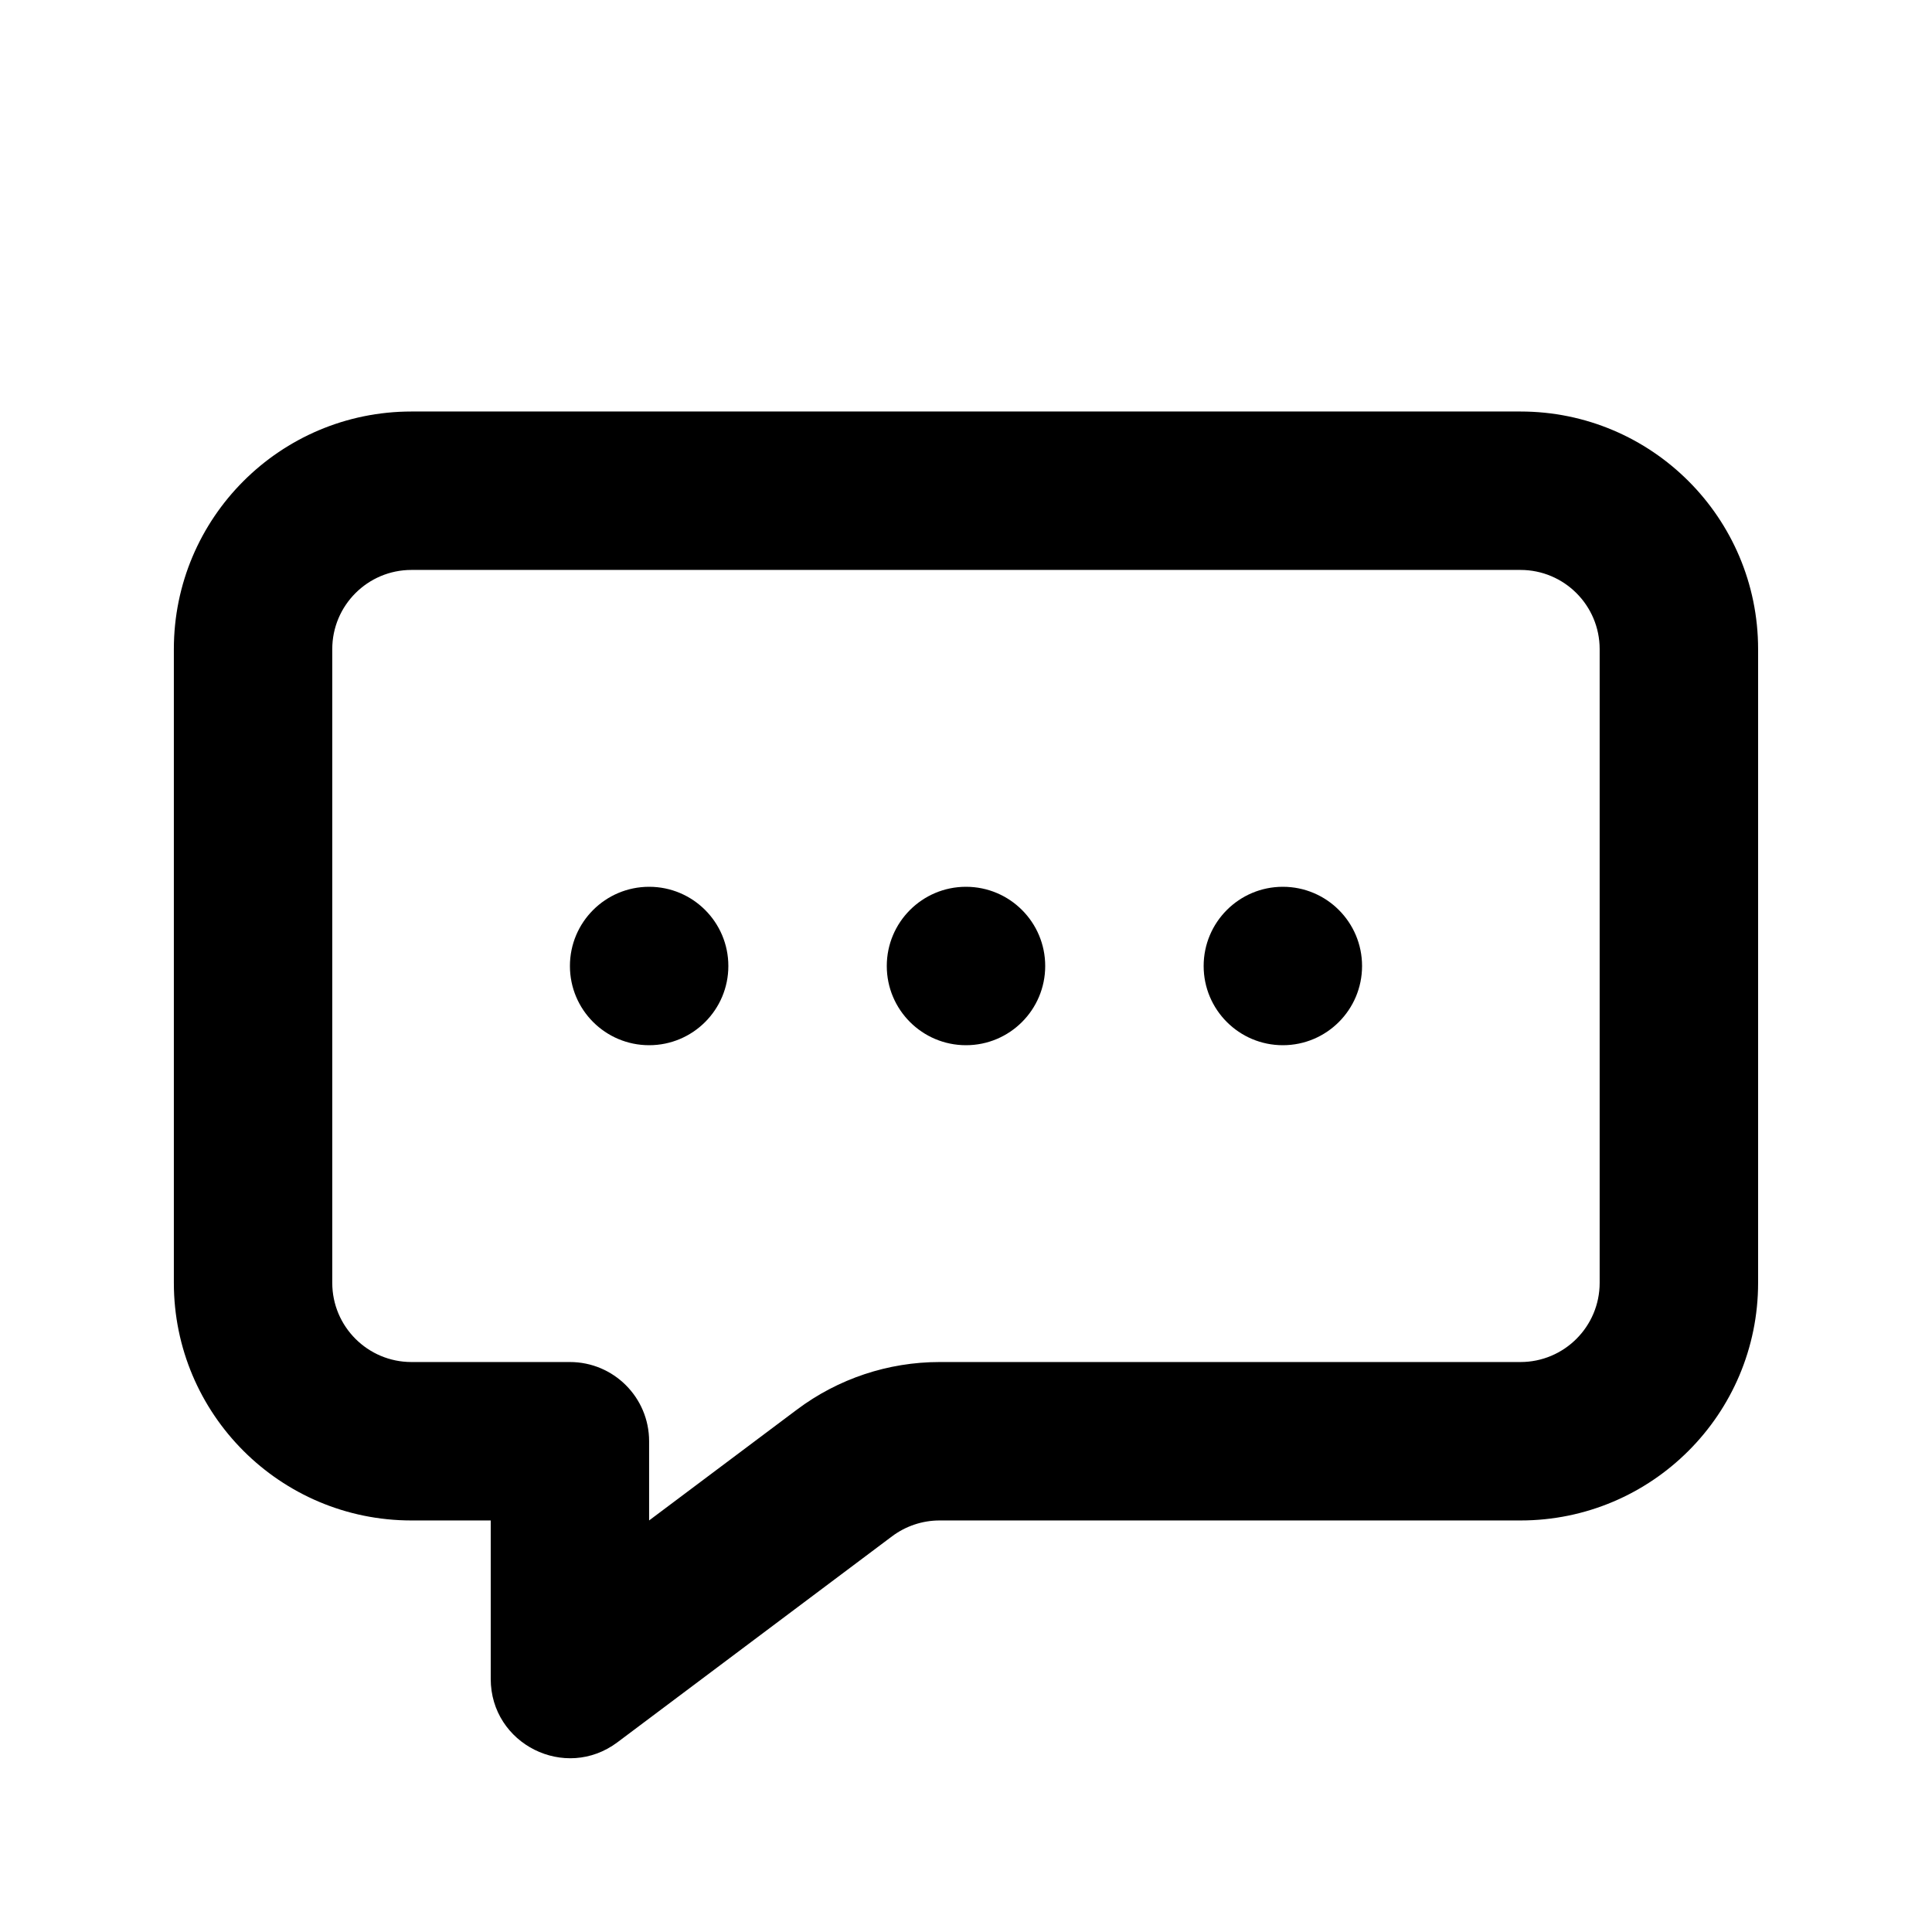
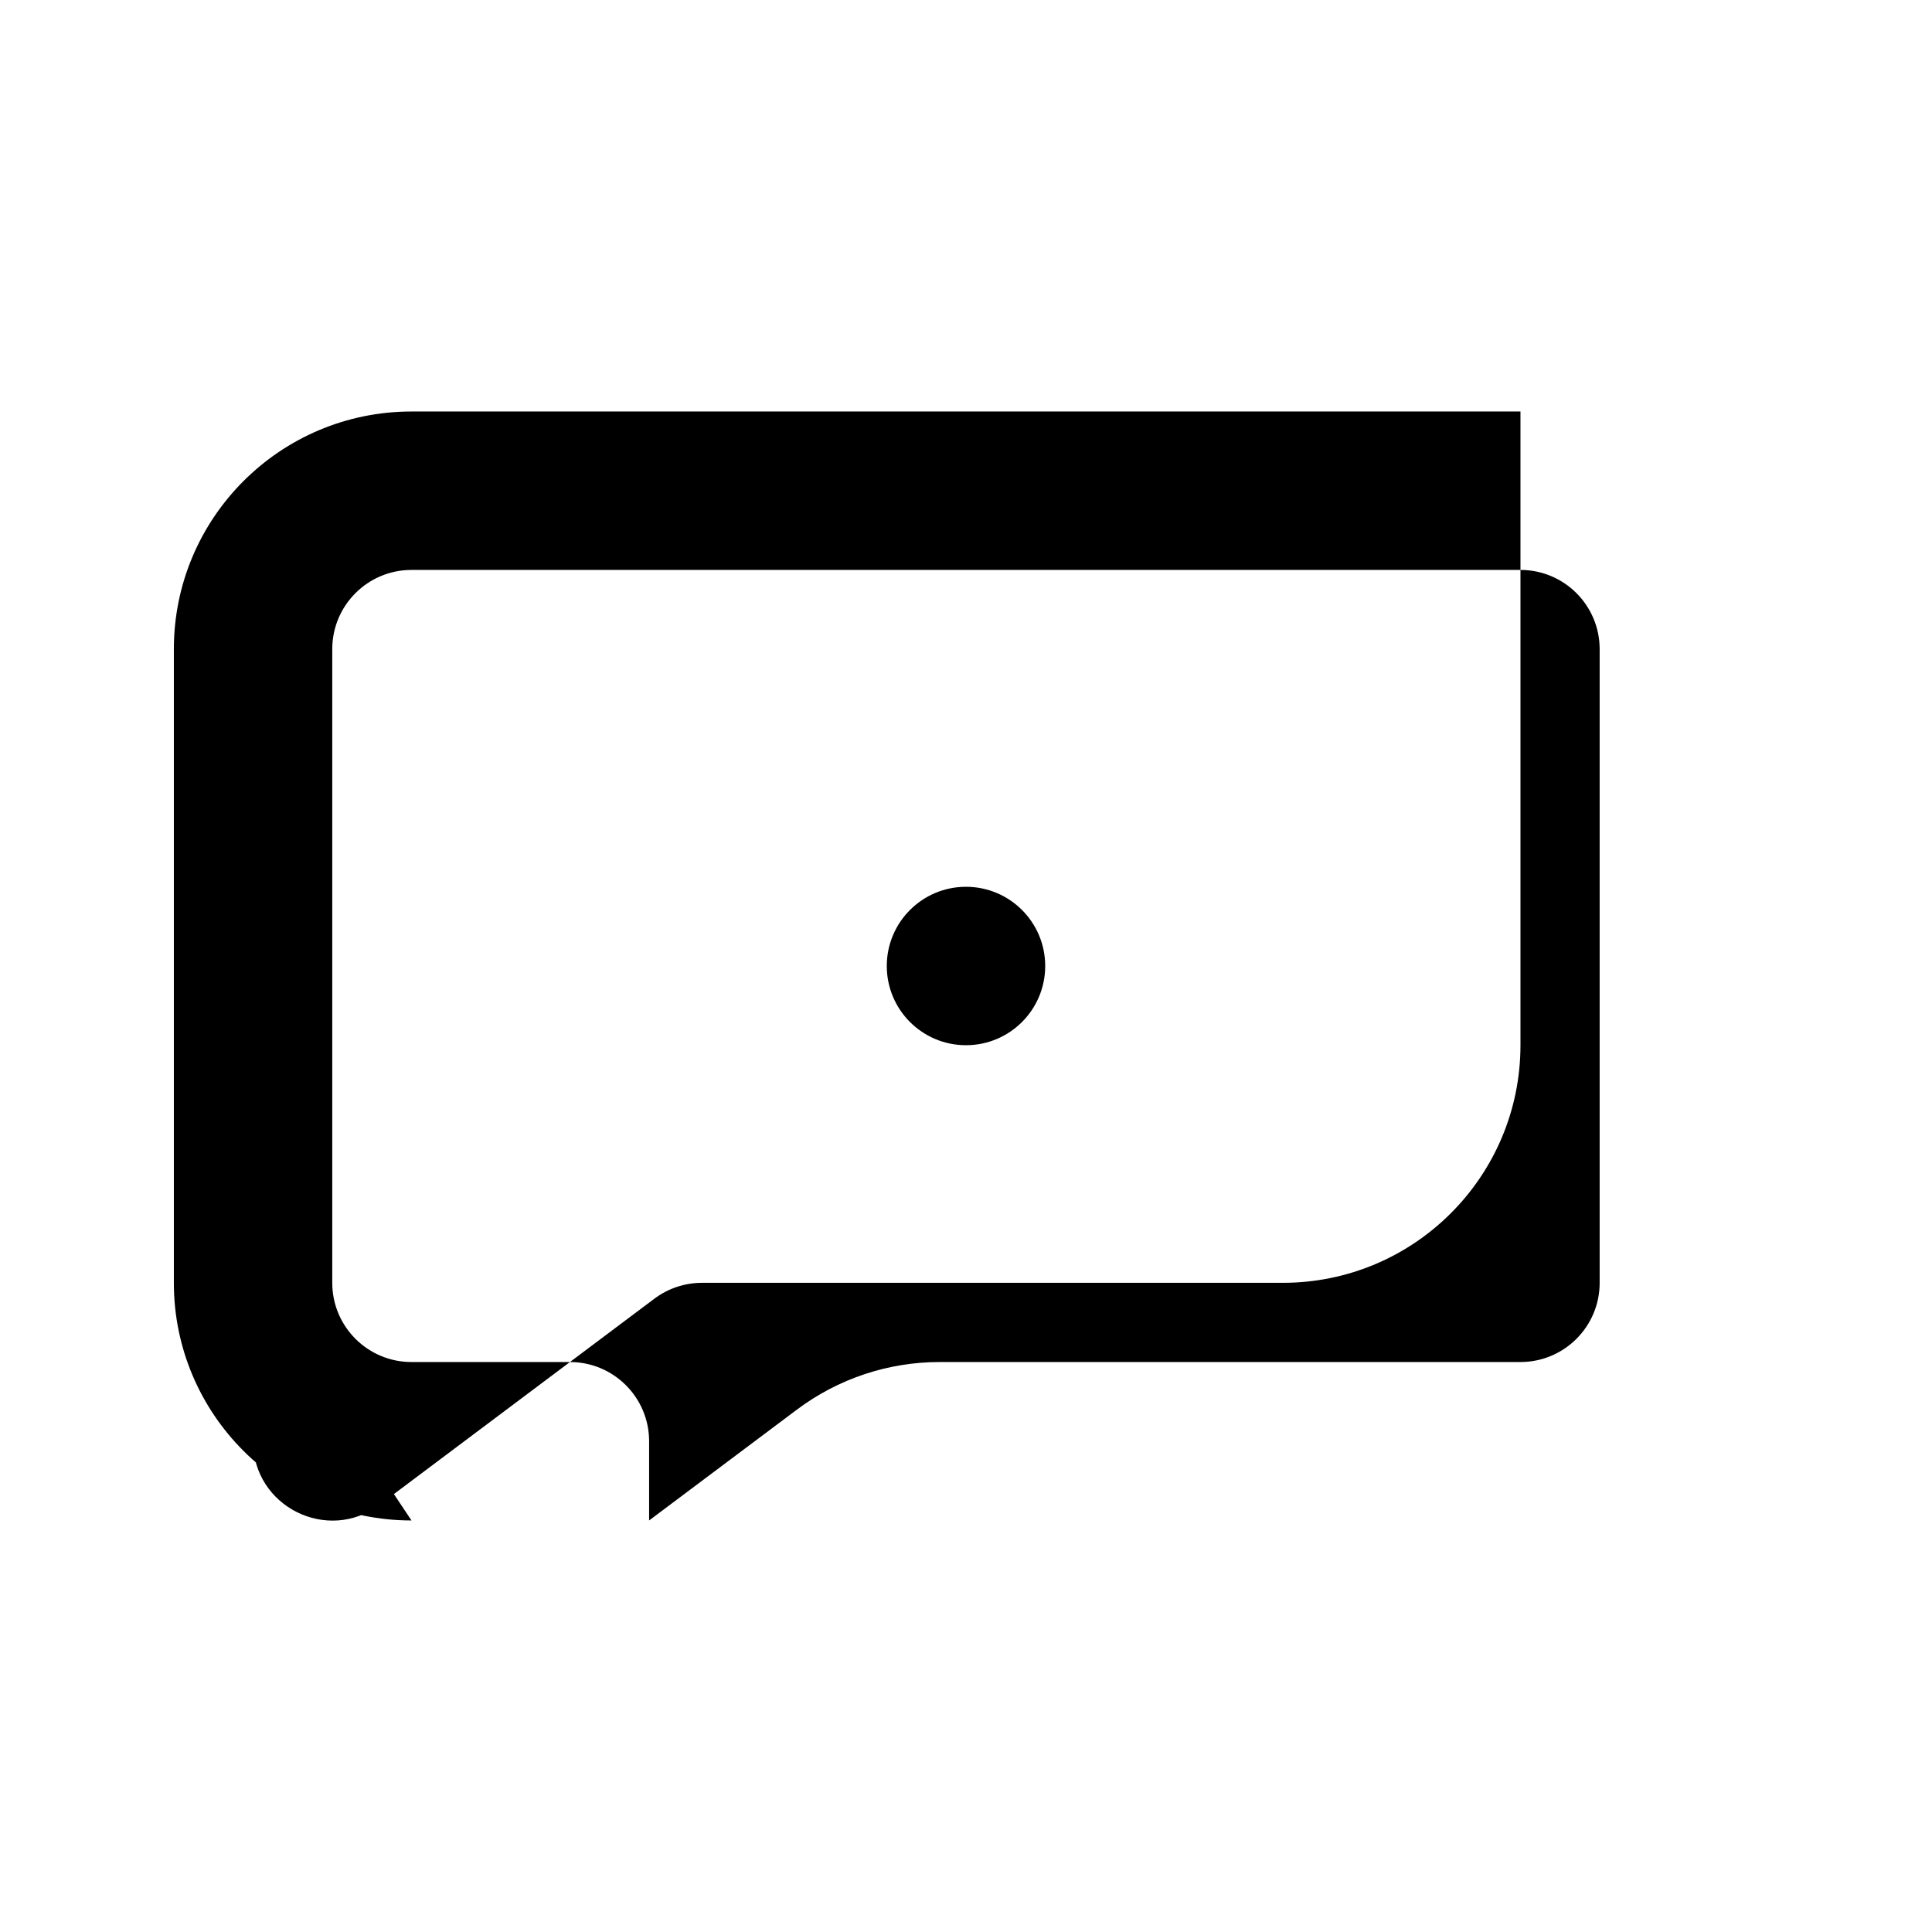
<svg xmlns="http://www.w3.org/2000/svg" fill="#000000" width="800px" height="800px" version="1.1" viewBox="144 144 512 512">
  <g>
-     <path d="m355.21 517.55c10.902-8.176 24.16-12.598 37.785-12.598h153.94c11.594 0 20.992-9.398 20.992-20.992v-167.93c0-11.594-9.398-20.992-20.992-20.992h-293.89c-11.594 0-20.992 9.398-20.992 20.992v167.93c0 11.594 9.398 20.992 20.992 20.992h41.984c11.594 0 20.992 9.398 20.992 20.992v20.992zm-102.16 29.387c-34.781 0-62.977-28.195-62.977-62.977v-167.93c0-34.781 28.195-62.977 62.977-62.977h293.89c34.781 0 62.977 28.195 62.977 62.977v167.93c0 34.781-28.195 62.977-62.977 62.977h-153.94c-4.539 0-8.961 1.477-12.594 4.199l-72.773 54.582c-13.84 10.379-33.586 0.504-33.586-16.797v-41.984z" />
-     <path d="m337.02 400c0 11.594-9.398 20.992-20.992 20.992s-20.992-9.398-20.992-20.992 9.398-20.992 20.992-20.992 20.992 9.398 20.992 20.992" />
+     <path d="m355.21 517.55c10.902-8.176 24.16-12.598 37.785-12.598h153.94c11.594 0 20.992-9.398 20.992-20.992v-167.93c0-11.594-9.398-20.992-20.992-20.992h-293.89c-11.594 0-20.992 9.398-20.992 20.992v167.93c0 11.594 9.398 20.992 20.992 20.992h41.984c11.594 0 20.992 9.398 20.992 20.992v20.992zm-102.16 29.387c-34.781 0-62.977-28.195-62.977-62.977v-167.93c0-34.781 28.195-62.977 62.977-62.977h293.89v167.93c0 34.781-28.195 62.977-62.977 62.977h-153.94c-4.539 0-8.961 1.477-12.594 4.199l-72.773 54.582c-13.84 10.379-33.586 0.504-33.586-16.797v-41.984z" />
    <path d="m420.99 400c0 11.594-9.398 20.992-20.992 20.992s-20.992-9.398-20.992-20.992 9.398-20.992 20.992-20.992 20.992 9.398 20.992 20.992" />
-     <path d="m504.96 400c0 11.594-9.398 20.992-20.992 20.992-11.59 0-20.988-9.398-20.988-20.992s9.398-20.992 20.988-20.992c11.594 0 20.992 9.398 20.992 20.992" />
  </g>
</svg>